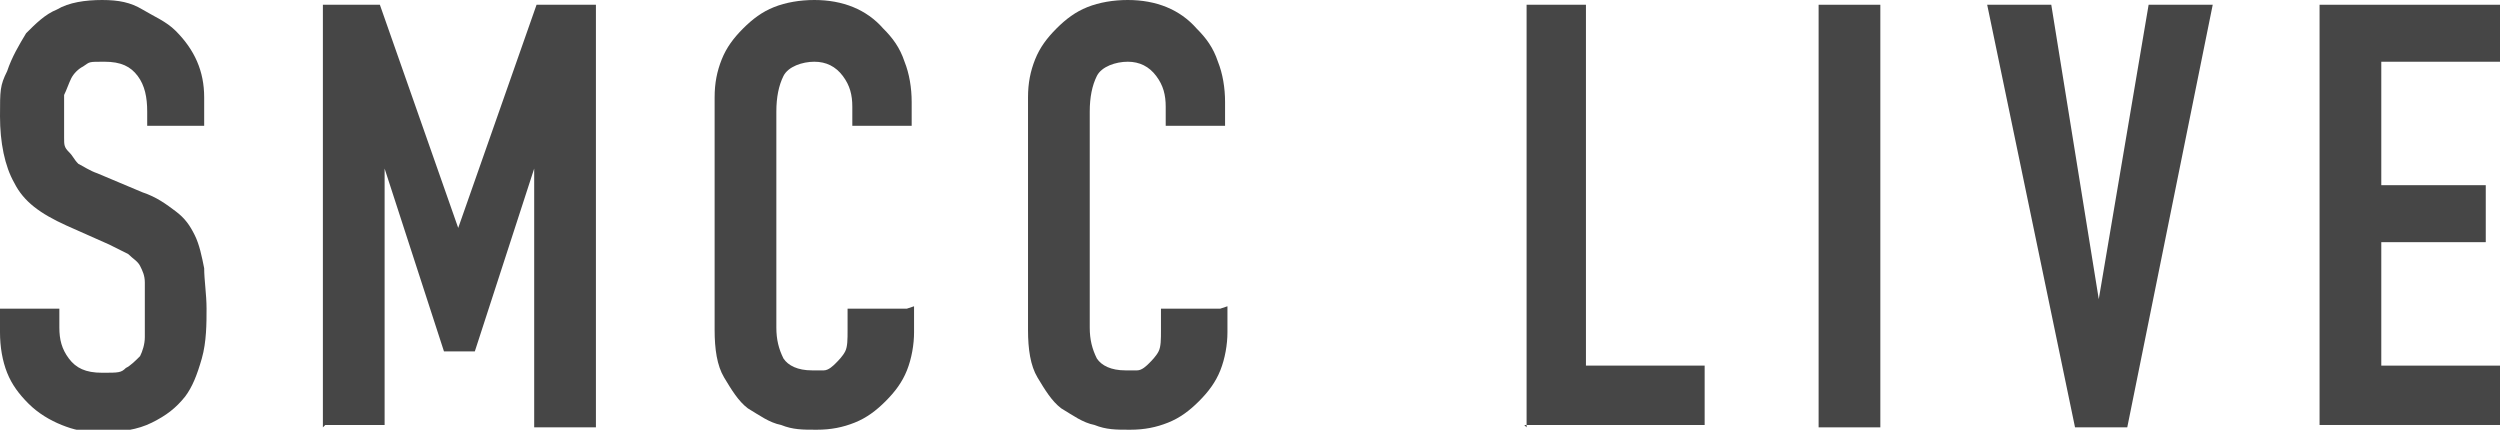
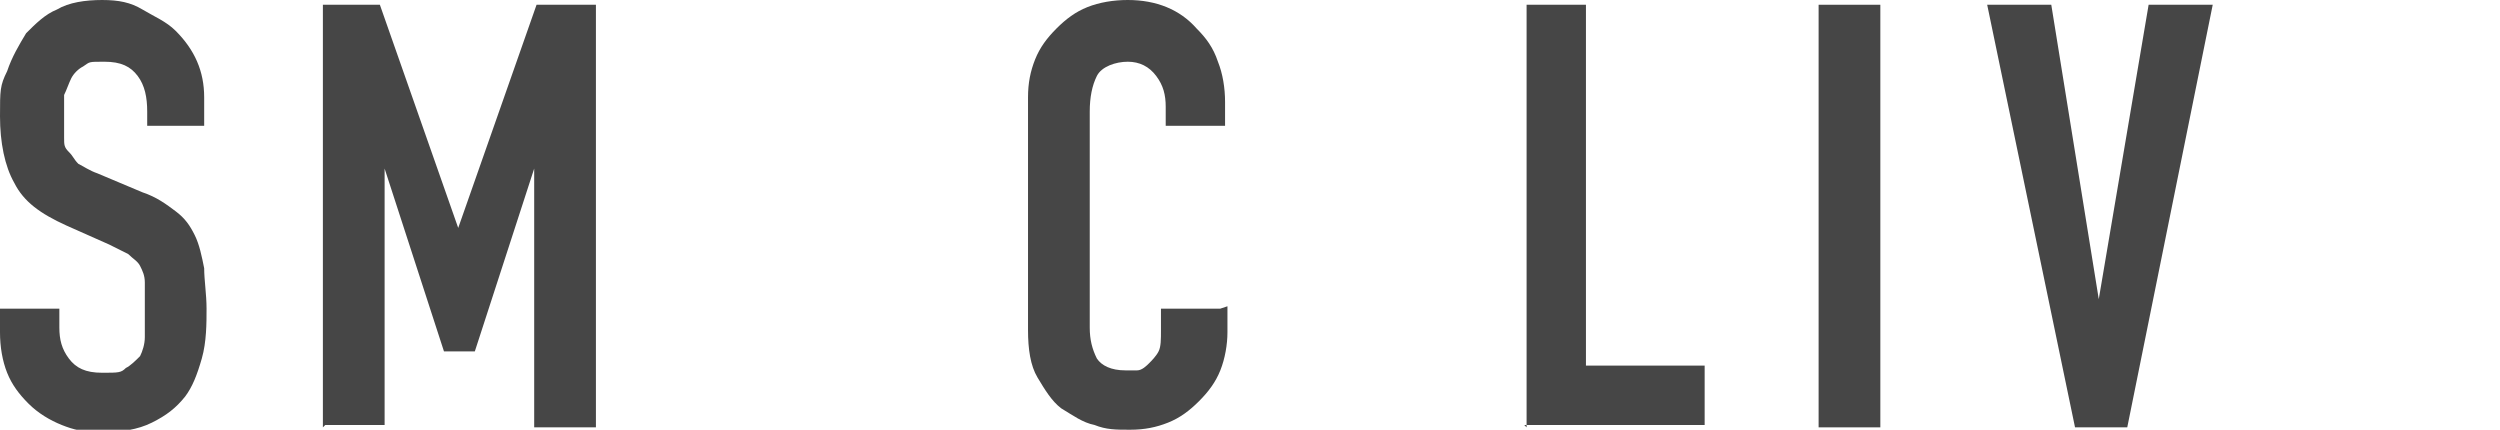
<svg xmlns="http://www.w3.org/2000/svg" version="1.1" viewBox="0 0 105.3 18.1">
  <defs>
    <style>
      .cls-1 {
        fill: #464646;
      }
    </style>
  </defs>
  <g>
    <g id="_レイヤー_1" data-name="レイヤー_1">
      <g>
        <path class="cls-1" d="M8.8,5.3h-2.6v-.6c0-.6-.1-1.1-.4-1.5-.3-.4-.7-.6-1.4-.6s-.6,0-.9.2c-.2.1-.4.3-.5.5-.1.2-.2.5-.3.7,0,.3,0,.6,0,.9s0,.6,0,.9,0,.4.2.6.2.3.4.5c.2.1.5.3.8.4l1.9.8c.6.2,1,.5,1.4.8.4.3.6.6.8,1,.2.4.3.9.4,1.4,0,.5.1,1.1.1,1.7s0,1.4-.2,2.1-.4,1.2-.7,1.6c-.4.5-.8.8-1.4,1.1-.6.3-1.3.4-2.1.4s-1.2-.1-1.7-.3c-.5-.2-1-.5-1.4-.9-.4-.4-.7-.8-.9-1.3-.2-.5-.3-1.1-.3-1.7v-1h2.5v.8c0,.5.1.9.4,1.3s.7.6,1.4.6.8,0,1-.2c.2-.1.4-.3.6-.5.1-.2.2-.5.2-.8,0-.3,0-.7,0-1.1s0-.9,0-1.2c0-.3-.1-.5-.2-.7-.1-.2-.3-.3-.5-.5-.2-.1-.4-.2-.8-.4l-1.8-.8c-1.1-.5-1.8-1-2.2-1.8-.4-.7-.6-1.7-.6-2.8s0-1.3.3-1.9c.2-.6.5-1.1.8-1.6.4-.4.8-.8,1.3-1,.5-.3,1.2-.4,1.9-.4s1.2.1,1.7.4,1,.5,1.4.9c.8.8,1.2,1.7,1.2,2.8v1.2Z" />
        <path class="cls-1" d="M13.6,18V.2h2.4l3.3,9.4h0L22.6.2h2.5v17.8h-2.6V7.1h0l-2.5,7.7h-1.3l-2.5-7.7h0v10.8h-2.5Z" />
-         <path class="cls-1" d="M38.5,12.9v1.1c0,.5-.1,1.1-.3,1.6-.2.5-.5.9-.9,1.3-.4.4-.8.7-1.3.9s-1,.3-1.6.3-1,0-1.5-.2c-.5-.1-.9-.4-1.4-.7-.4-.3-.7-.8-1-1.3-.3-.5-.4-1.2-.4-2V4.1c0-.6.1-1.1.3-1.6.2-.5.5-.9.9-1.3s.8-.7,1.3-.9c.5-.2,1.1-.3,1.7-.3,1.2,0,2.2.4,2.9,1.2.4.4.7.8.9,1.4.2.5.3,1.1.3,1.7v1h-2.5v-.8c0-.5-.1-.9-.4-1.3-.3-.4-.7-.6-1.2-.6s-1.1.2-1.3.6c-.2.4-.3.9-.3,1.5v9.1c0,.5.1.9.3,1.3.2.3.6.5,1.2.5s.3,0,.5,0c.2,0,.4-.2.5-.3.1-.1.3-.3.4-.5s.1-.5.1-.9v-.9h2.5Z" />
        <path class="cls-1" d="M51.7,12.9v1.1c0,.5-.1,1.1-.3,1.6-.2.5-.5.9-.9,1.3-.4.4-.8.7-1.3.9s-1,.3-1.6.3-1,0-1.5-.2c-.5-.1-.9-.4-1.4-.7-.4-.3-.7-.8-1-1.3-.3-.5-.4-1.2-.4-2V4.1c0-.6.1-1.1.3-1.6.2-.5.5-.9.9-1.3s.8-.7,1.3-.9c.5-.2,1.1-.3,1.7-.3,1.2,0,2.2.4,2.9,1.2.4.4.7.8.9,1.4.2.5.3,1.1.3,1.7v1h-2.5v-.8c0-.5-.1-.9-.4-1.3-.3-.4-.7-.6-1.2-.6s-1.1.2-1.3.6c-.2.4-.3.9-.3,1.5v9.1c0,.5.1.9.3,1.3.2.3.6.5,1.2.5s.3,0,.5,0c.2,0,.4-.2.5-.3.1-.1.3-.3.4-.5s.1-.5.1-.9v-.9h2.5Z" />
        <path class="cls-1" d="M64.3,18V.2h2.5v15.2h5v2.5h-7.6Z" />
        <path class="cls-1" d="M76.6,18V.2h2.6v17.8h-2.6Z" />
        <path class="cls-1" d="M93.2.2l-3.6,17.8h-2.2L83.7.2h2.7l2,12.4h0L90.5.2h2.7Z" />
-         <path class="cls-1" d="M97.7,18V.2h7.6v2.4h-5v5.2h4.4v2.4h-4.4v5.2h5v2.5h-7.6Z" />
      </g>
    </g>
  </g>
</svg>